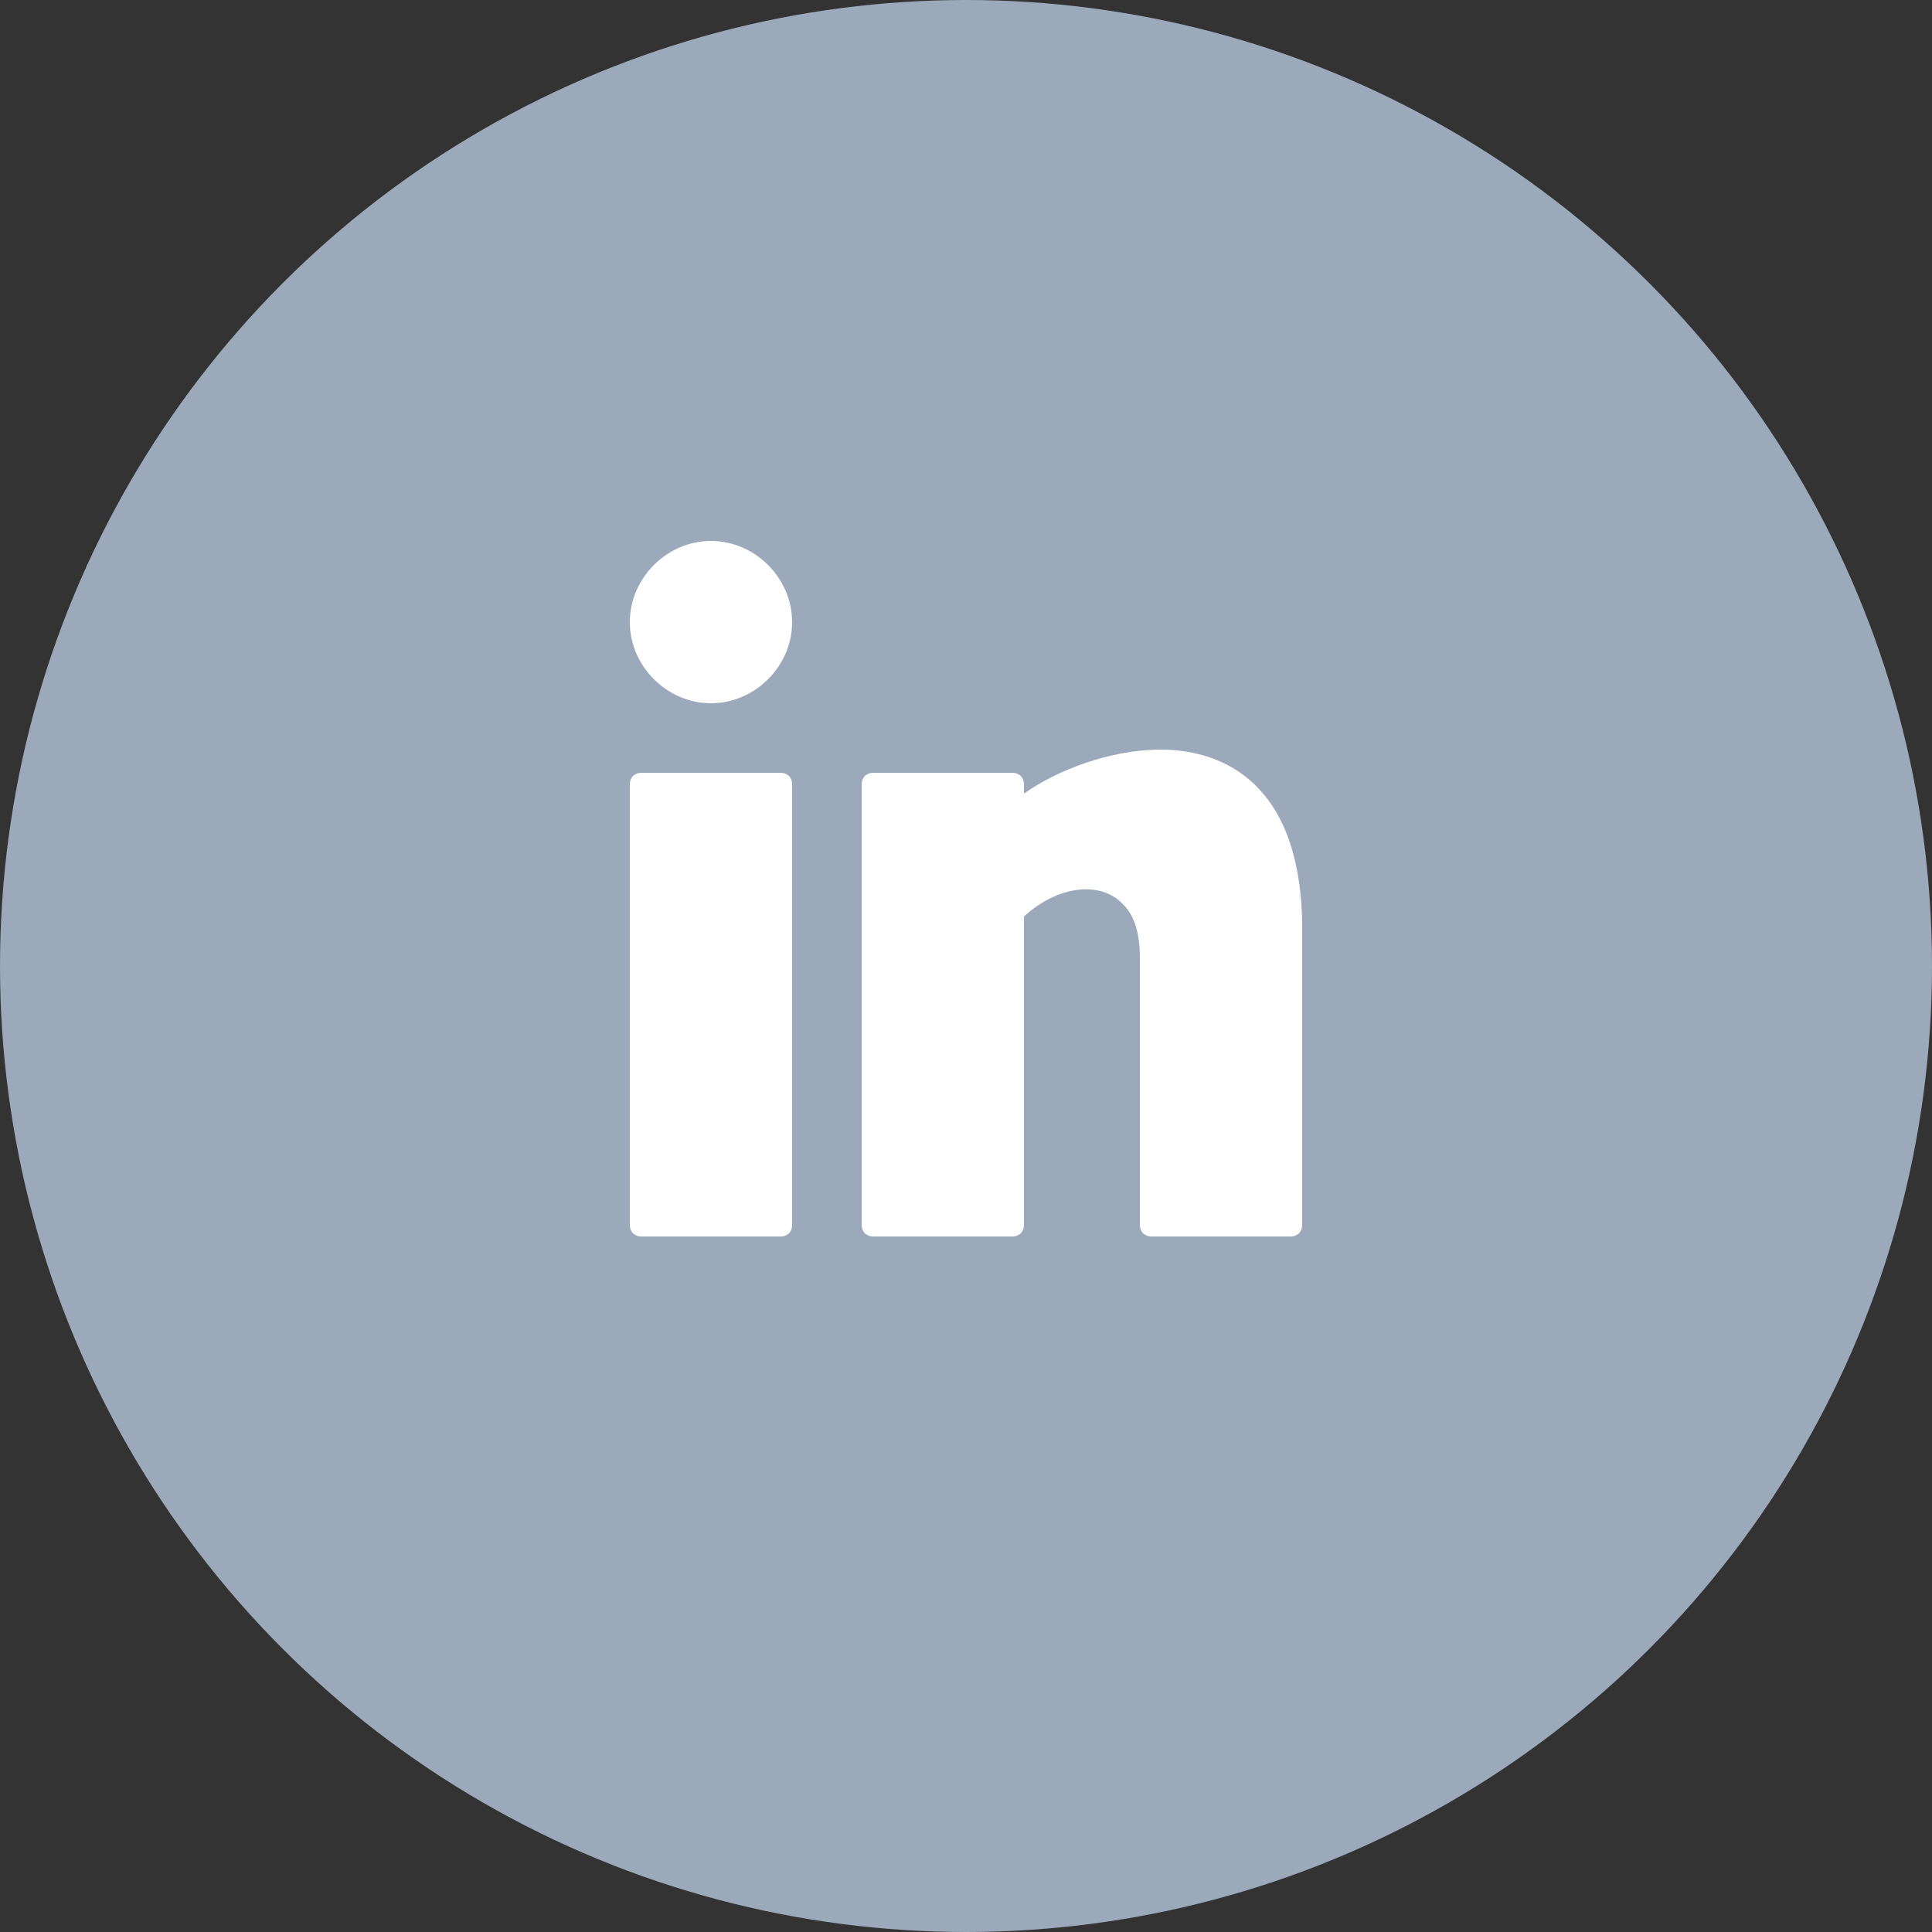
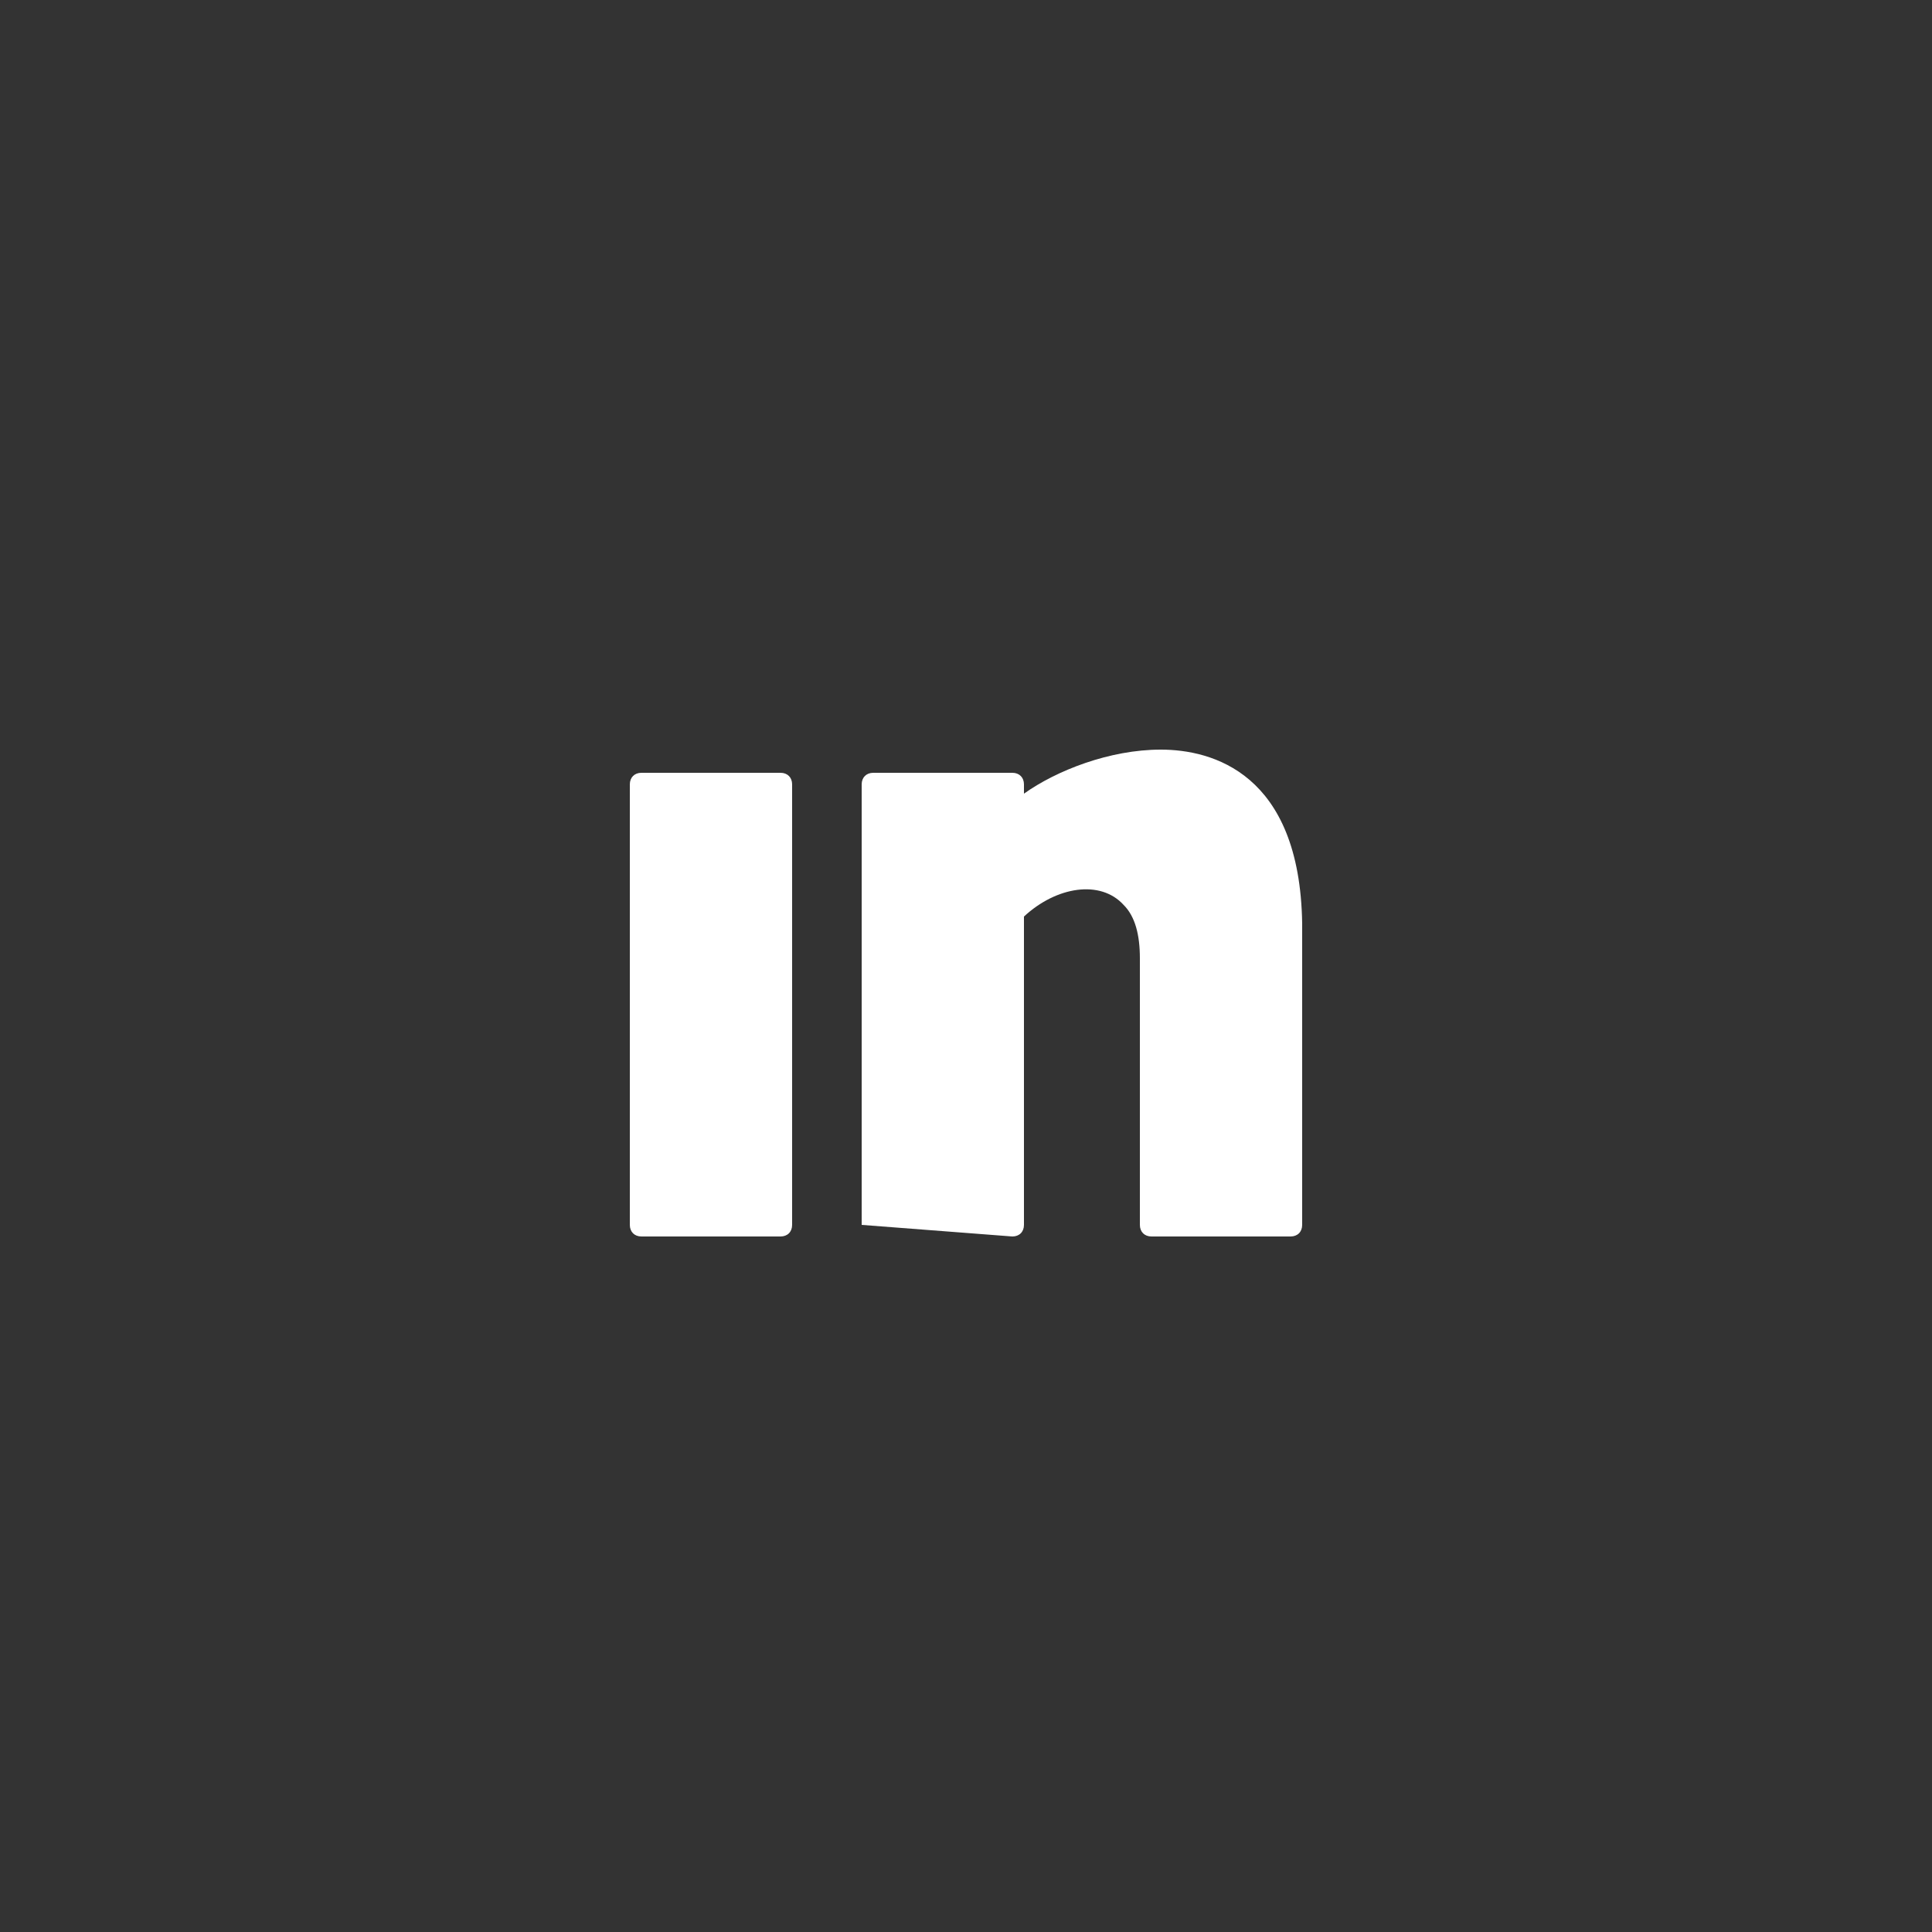
<svg xmlns="http://www.w3.org/2000/svg" width="25px" height="25px" viewBox="0 0 25 25" version="1.1">
  <rect x="0" y="0" width="25" height="25" fill="#333333" stroke="none" />
  <title>Group 3</title>
  <desc>Created with Sketch.</desc>
  <defs />
  <g id="All" stroke="none" stroke-width="1" fill="none" fill-rule="evenodd">
    <g id="ASW_Contact@2x-Copy" transform="translate(-1315, -1165)">
      <g id="Footer" transform="translate(0, 1018)">
        <g id="Social-media" transform="translate(1129, 147)">
          <g id="social-media" transform="translate(96, 0)">
            <g id="Group-3" transform="translate(90, 0)">
-               <circle id="Oval-5" fill="#9BA9BB" cx="12.5" cy="12.5" r="12.5" />
              <g id="linkedin.1" transform="translate(8, 7)" fill-rule="nonzero" fill="#FFFFFF">
                <path d="M2.1,3 L0.3,3 C0.21,3 0.15,3.06 0.15,3.15 L0.15,8.85 C0.15,8.94 0.21,9 0.3,9 L2.1,9 C2.19,9 2.25,8.94 2.25,8.85 L2.25,3.15 C2.25,3.06 2.19,3 2.1,3 Z" id="Shape" />
-                 <path d="M7.02,2.7 C6.36,2.7 5.67,2.97 5.25,3.27 L5.25,3.15 C5.25,3.06 5.19,3 5.1,3 L3.3,3 C3.21,3 3.15,3.06 3.15,3.15 L3.15,8.85 C3.15,8.94 3.21,9 3.3,9 L5.1,9 C5.19,9 5.25,8.94 5.25,8.85 L5.25,4.86 C5.67,4.47 6.24,4.38 6.54,4.71 C6.69,4.86 6.75,5.1 6.75,5.4 L6.75,8.85 C6.75,8.94 6.81,9 6.9,9 L8.7,9 C8.79,9 8.85,8.94 8.85,8.85 L8.85,4.95 C8.82,3 7.68,2.7 7.02,2.7 Z" id="Shape" />
-                 <path d="M1.2,0 C0.63,0 0.15,0.48 0.15,1.05 C0.15,1.62 0.63,2.1 1.2,2.1 C1.77,2.1 2.25,1.62 2.25,1.05 C2.25,0.48 1.77,0 1.2,0 Z" id="Shape" />
+                 <path d="M7.02,2.7 C6.36,2.7 5.67,2.97 5.25,3.27 L5.25,3.15 C5.25,3.06 5.19,3 5.1,3 L3.3,3 C3.21,3 3.15,3.06 3.15,3.15 L3.15,8.85 L5.1,9 C5.19,9 5.25,8.94 5.25,8.85 L5.25,4.86 C5.67,4.47 6.24,4.38 6.54,4.71 C6.69,4.86 6.75,5.1 6.75,5.4 L6.75,8.85 C6.75,8.94 6.81,9 6.9,9 L8.7,9 C8.79,9 8.85,8.94 8.85,8.85 L8.85,4.95 C8.82,3 7.68,2.7 7.02,2.7 Z" id="Shape" />
              </g>
            </g>
          </g>
        </g>
      </g>
    </g>
  </g>
</svg>